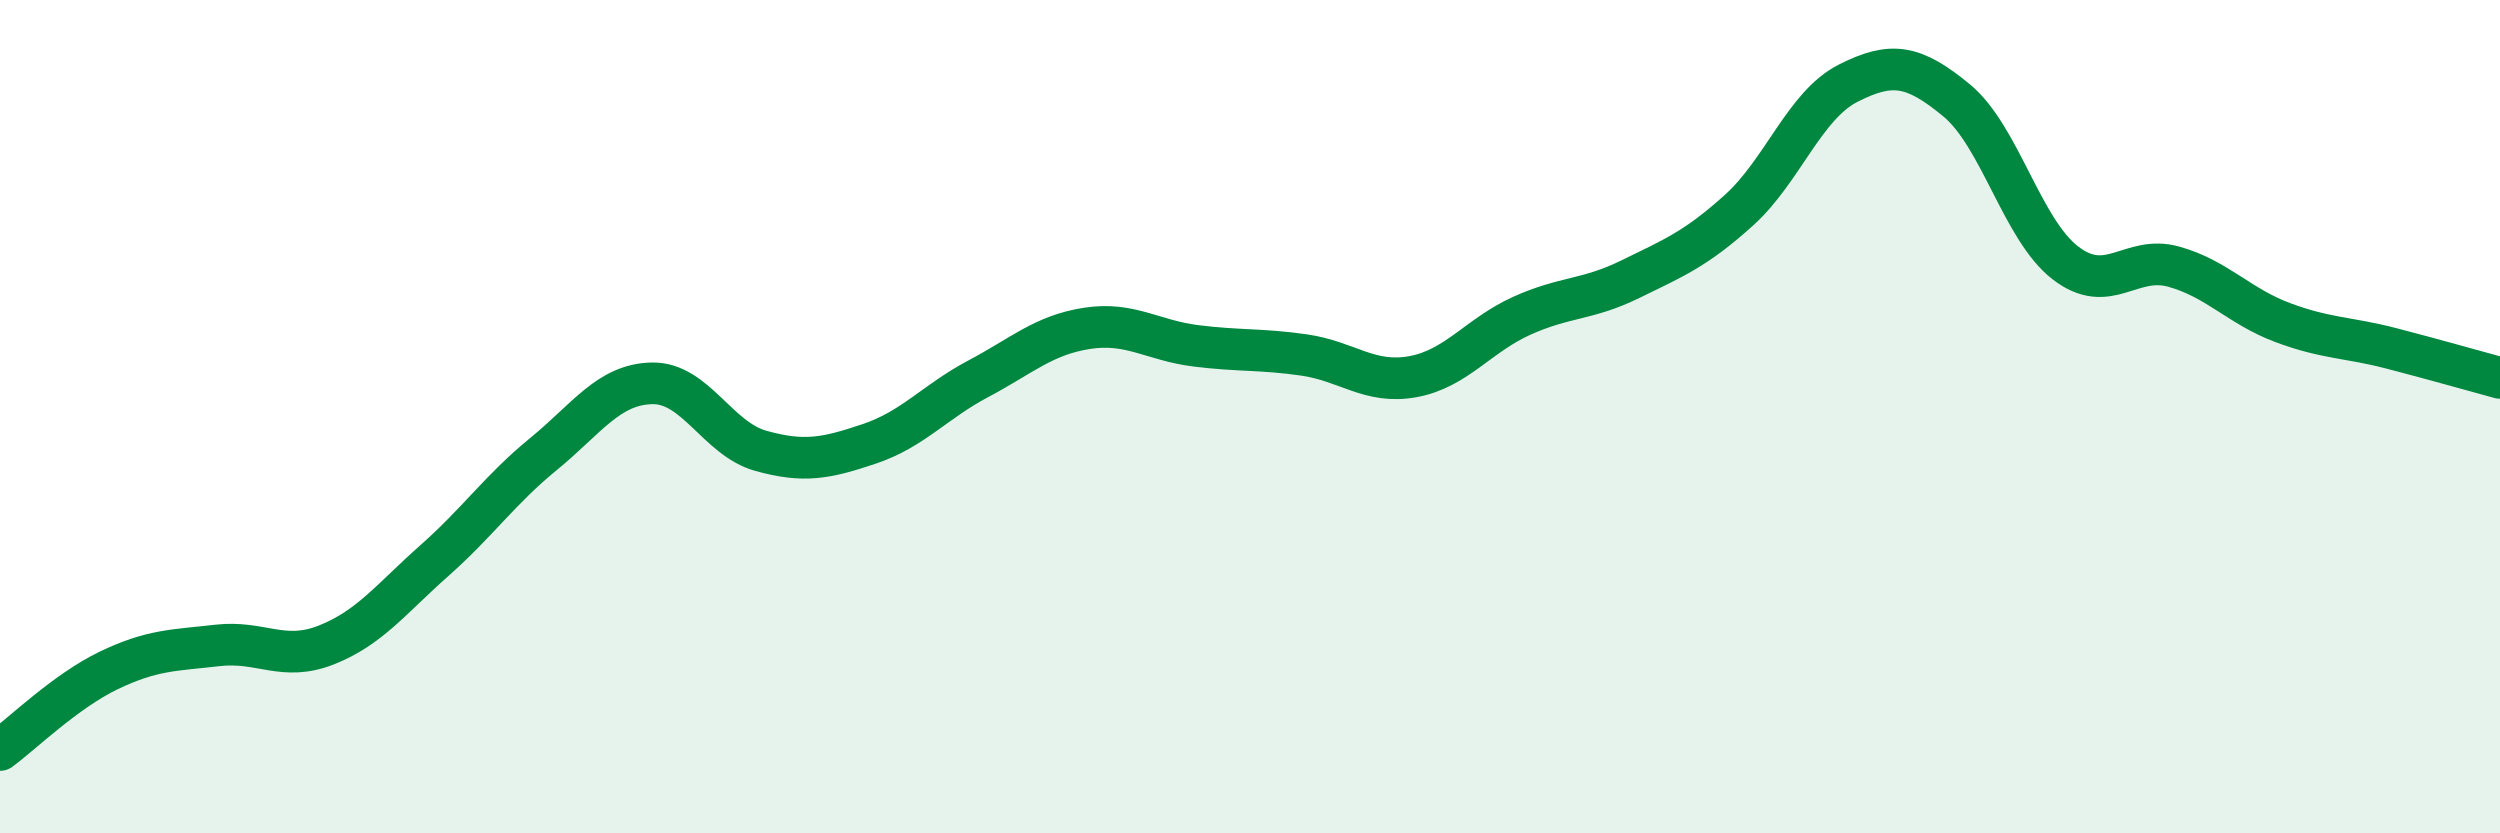
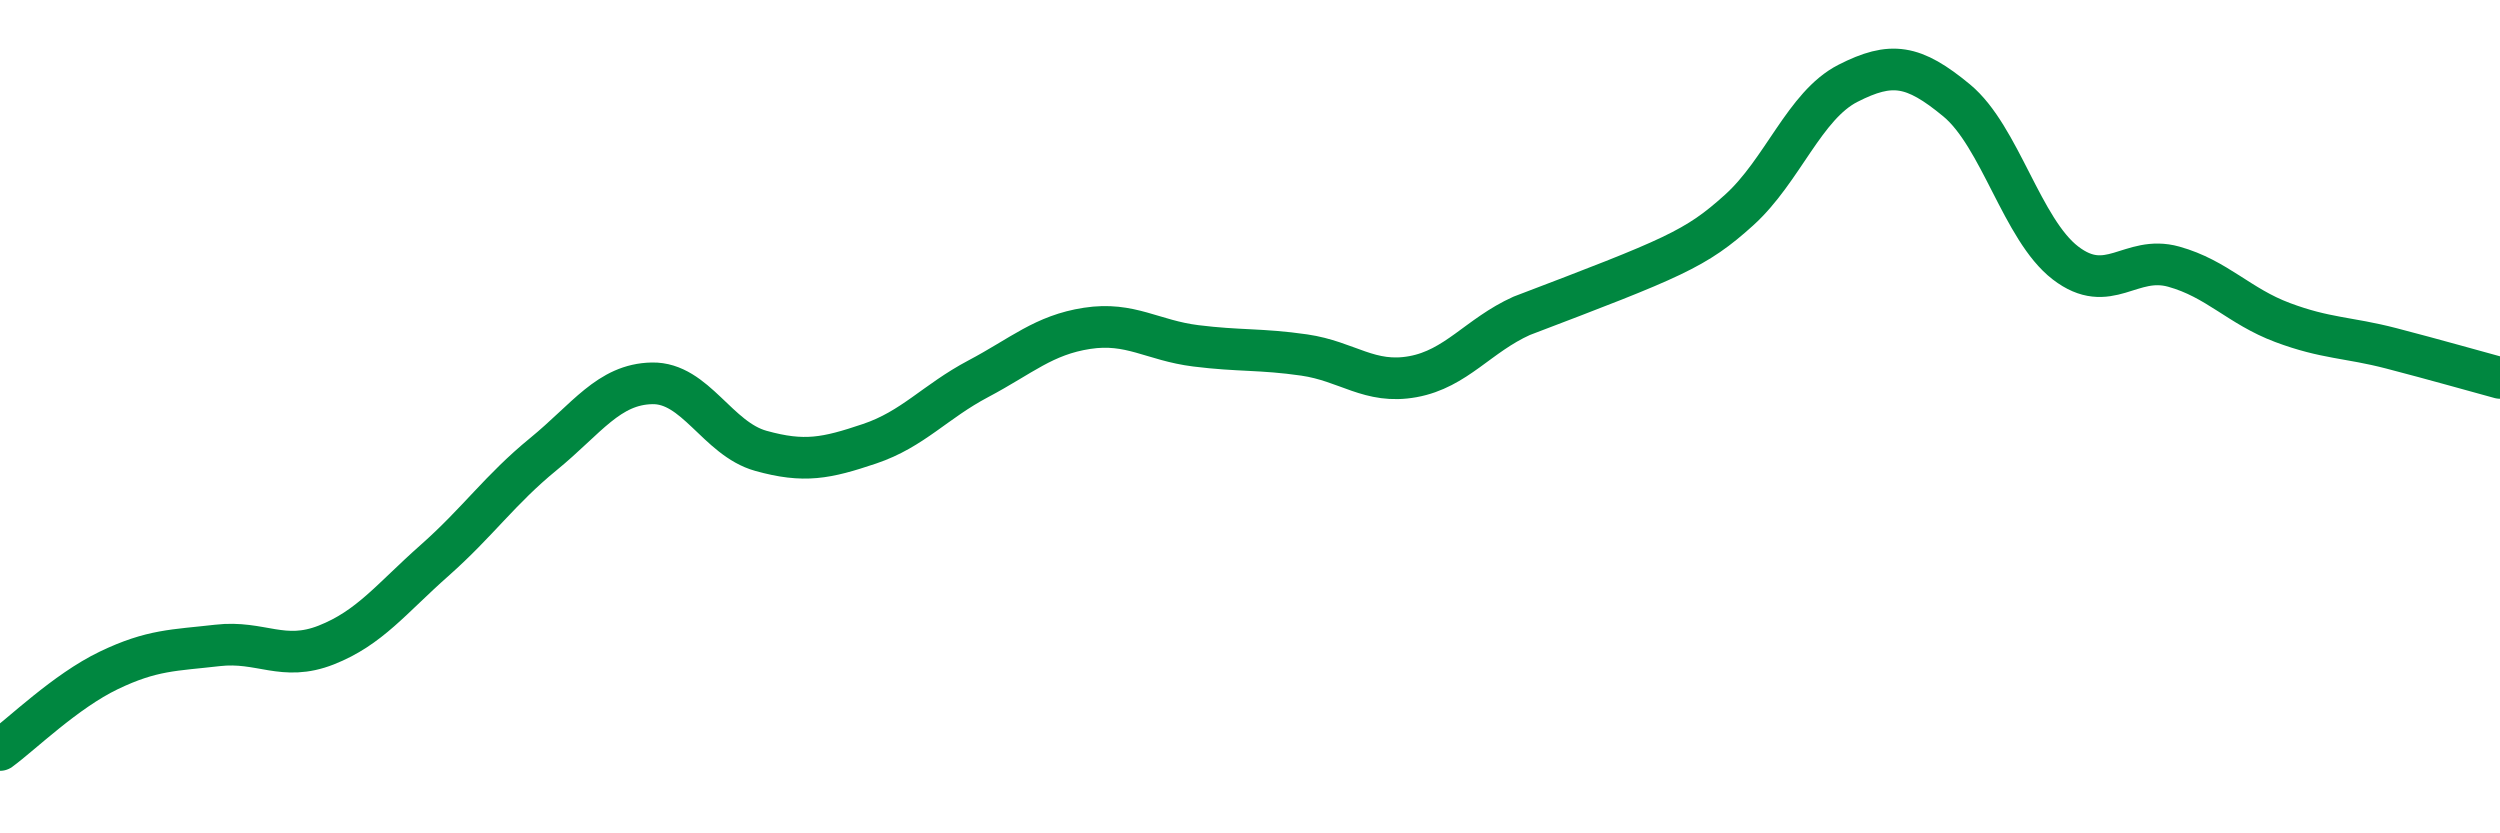
<svg xmlns="http://www.w3.org/2000/svg" width="60" height="20" viewBox="0 0 60 20">
-   <path d="M 0,18 C 0.52,17.62 1.57,16.59 2.61,16.09 C 3.65,15.59 4.18,15.61 5.22,15.49 C 6.26,15.37 6.79,15.89 7.83,15.48 C 8.87,15.07 9.39,14.37 10.43,13.45 C 11.47,12.53 12,11.75 13.04,10.9 C 14.08,10.05 14.61,9.22 15.65,9.2 C 16.69,9.18 17.22,10.53 18.26,10.82 C 19.3,11.11 19.83,11 20.87,10.65 C 21.91,10.3 22.44,9.64 23.48,9.09 C 24.52,8.54 25.05,8.04 26.09,7.88 C 27.13,7.72 27.66,8.17 28.7,8.3 C 29.74,8.43 30.26,8.37 31.3,8.52 C 32.34,8.67 32.87,9.23 33.91,9.04 C 34.95,8.85 35.48,8.05 36.52,7.58 C 37.56,7.11 38.09,7.21 39.13,6.7 C 40.17,6.19 40.7,5.98 41.74,5.04 C 42.78,4.1 43.31,2.53 44.35,2 C 45.39,1.47 45.92,1.55 46.96,2.41 C 48,3.27 48.53,5.51 49.57,6.31 C 50.61,7.11 51.13,6.11 52.17,6.4 C 53.21,6.69 53.74,7.35 54.78,7.74 C 55.82,8.13 56.35,8.09 57.39,8.36 C 58.43,8.63 59.48,8.93 60,9.07L60 20L0 20Z" fill="#008740" opacity="0.1" stroke-linecap="round" stroke-linejoin="round" />
-   <path d="M 0,18 C 0.52,17.62 1.57,16.59 2.61,16.09 C 3.65,15.59 4.18,15.61 5.22,15.49 C 6.26,15.37 6.79,15.89 7.83,15.48 C 8.87,15.07 9.39,14.37 10.43,13.45 C 11.47,12.53 12,11.75 13.04,10.9 C 14.08,10.05 14.61,9.22 15.65,9.2 C 16.69,9.18 17.22,10.53 18.26,10.82 C 19.3,11.11 19.83,11 20.87,10.65 C 21.91,10.3 22.44,9.64 23.48,9.09 C 24.52,8.54 25.05,8.04 26.09,7.88 C 27.13,7.72 27.66,8.17 28.7,8.3 C 29.74,8.43 30.26,8.37 31.3,8.52 C 32.34,8.67 32.87,9.23 33.91,9.04 C 34.95,8.85 35.48,8.05 36.52,7.58 C 37.56,7.11 38.09,7.21 39.13,6.7 C 40.17,6.19 40.7,5.98 41.74,5.04 C 42.78,4.1 43.31,2.53 44.35,2 C 45.39,1.47 45.92,1.55 46.96,2.41 C 48,3.27 48.53,5.51 49.57,6.31 C 50.61,7.11 51.13,6.11 52.17,6.4 C 53.21,6.69 53.74,7.35 54.78,7.74 C 55.82,8.13 56.35,8.09 57.39,8.36 C 58.43,8.63 59.48,8.93 60,9.07" stroke="#008740" stroke-width="1" fill="none" stroke-linecap="round" stroke-linejoin="round" />
+   <path d="M 0,18 C 0.52,17.62 1.57,16.59 2.61,16.09 C 3.65,15.59 4.18,15.61 5.22,15.49 C 6.26,15.37 6.79,15.89 7.83,15.48 C 8.87,15.07 9.39,14.37 10.43,13.45 C 11.47,12.53 12,11.75 13.04,10.9 C 14.08,10.05 14.61,9.22 15.65,9.2 C 16.69,9.18 17.22,10.53 18.26,10.82 C 19.3,11.11 19.83,11 20.87,10.65 C 21.91,10.3 22.44,9.64 23.48,9.09 C 24.52,8.54 25.05,8.04 26.09,7.88 C 27.13,7.72 27.66,8.17 28.7,8.3 C 29.74,8.43 30.26,8.37 31.3,8.52 C 32.34,8.67 32.87,9.23 33.91,9.04 C 34.95,8.85 35.48,8.05 36.52,7.58 C 40.17,6.19 40.7,5.98 41.74,5.04 C 42.78,4.1 43.31,2.53 44.35,2 C 45.39,1.47 45.92,1.55 46.96,2.41 C 48,3.27 48.53,5.51 49.57,6.31 C 50.61,7.11 51.13,6.11 52.17,6.4 C 53.21,6.69 53.74,7.35 54.78,7.74 C 55.82,8.13 56.35,8.09 57.39,8.36 C 58.43,8.63 59.48,8.93 60,9.07" stroke="#008740" stroke-width="1" fill="none" stroke-linecap="round" stroke-linejoin="round" />
</svg>